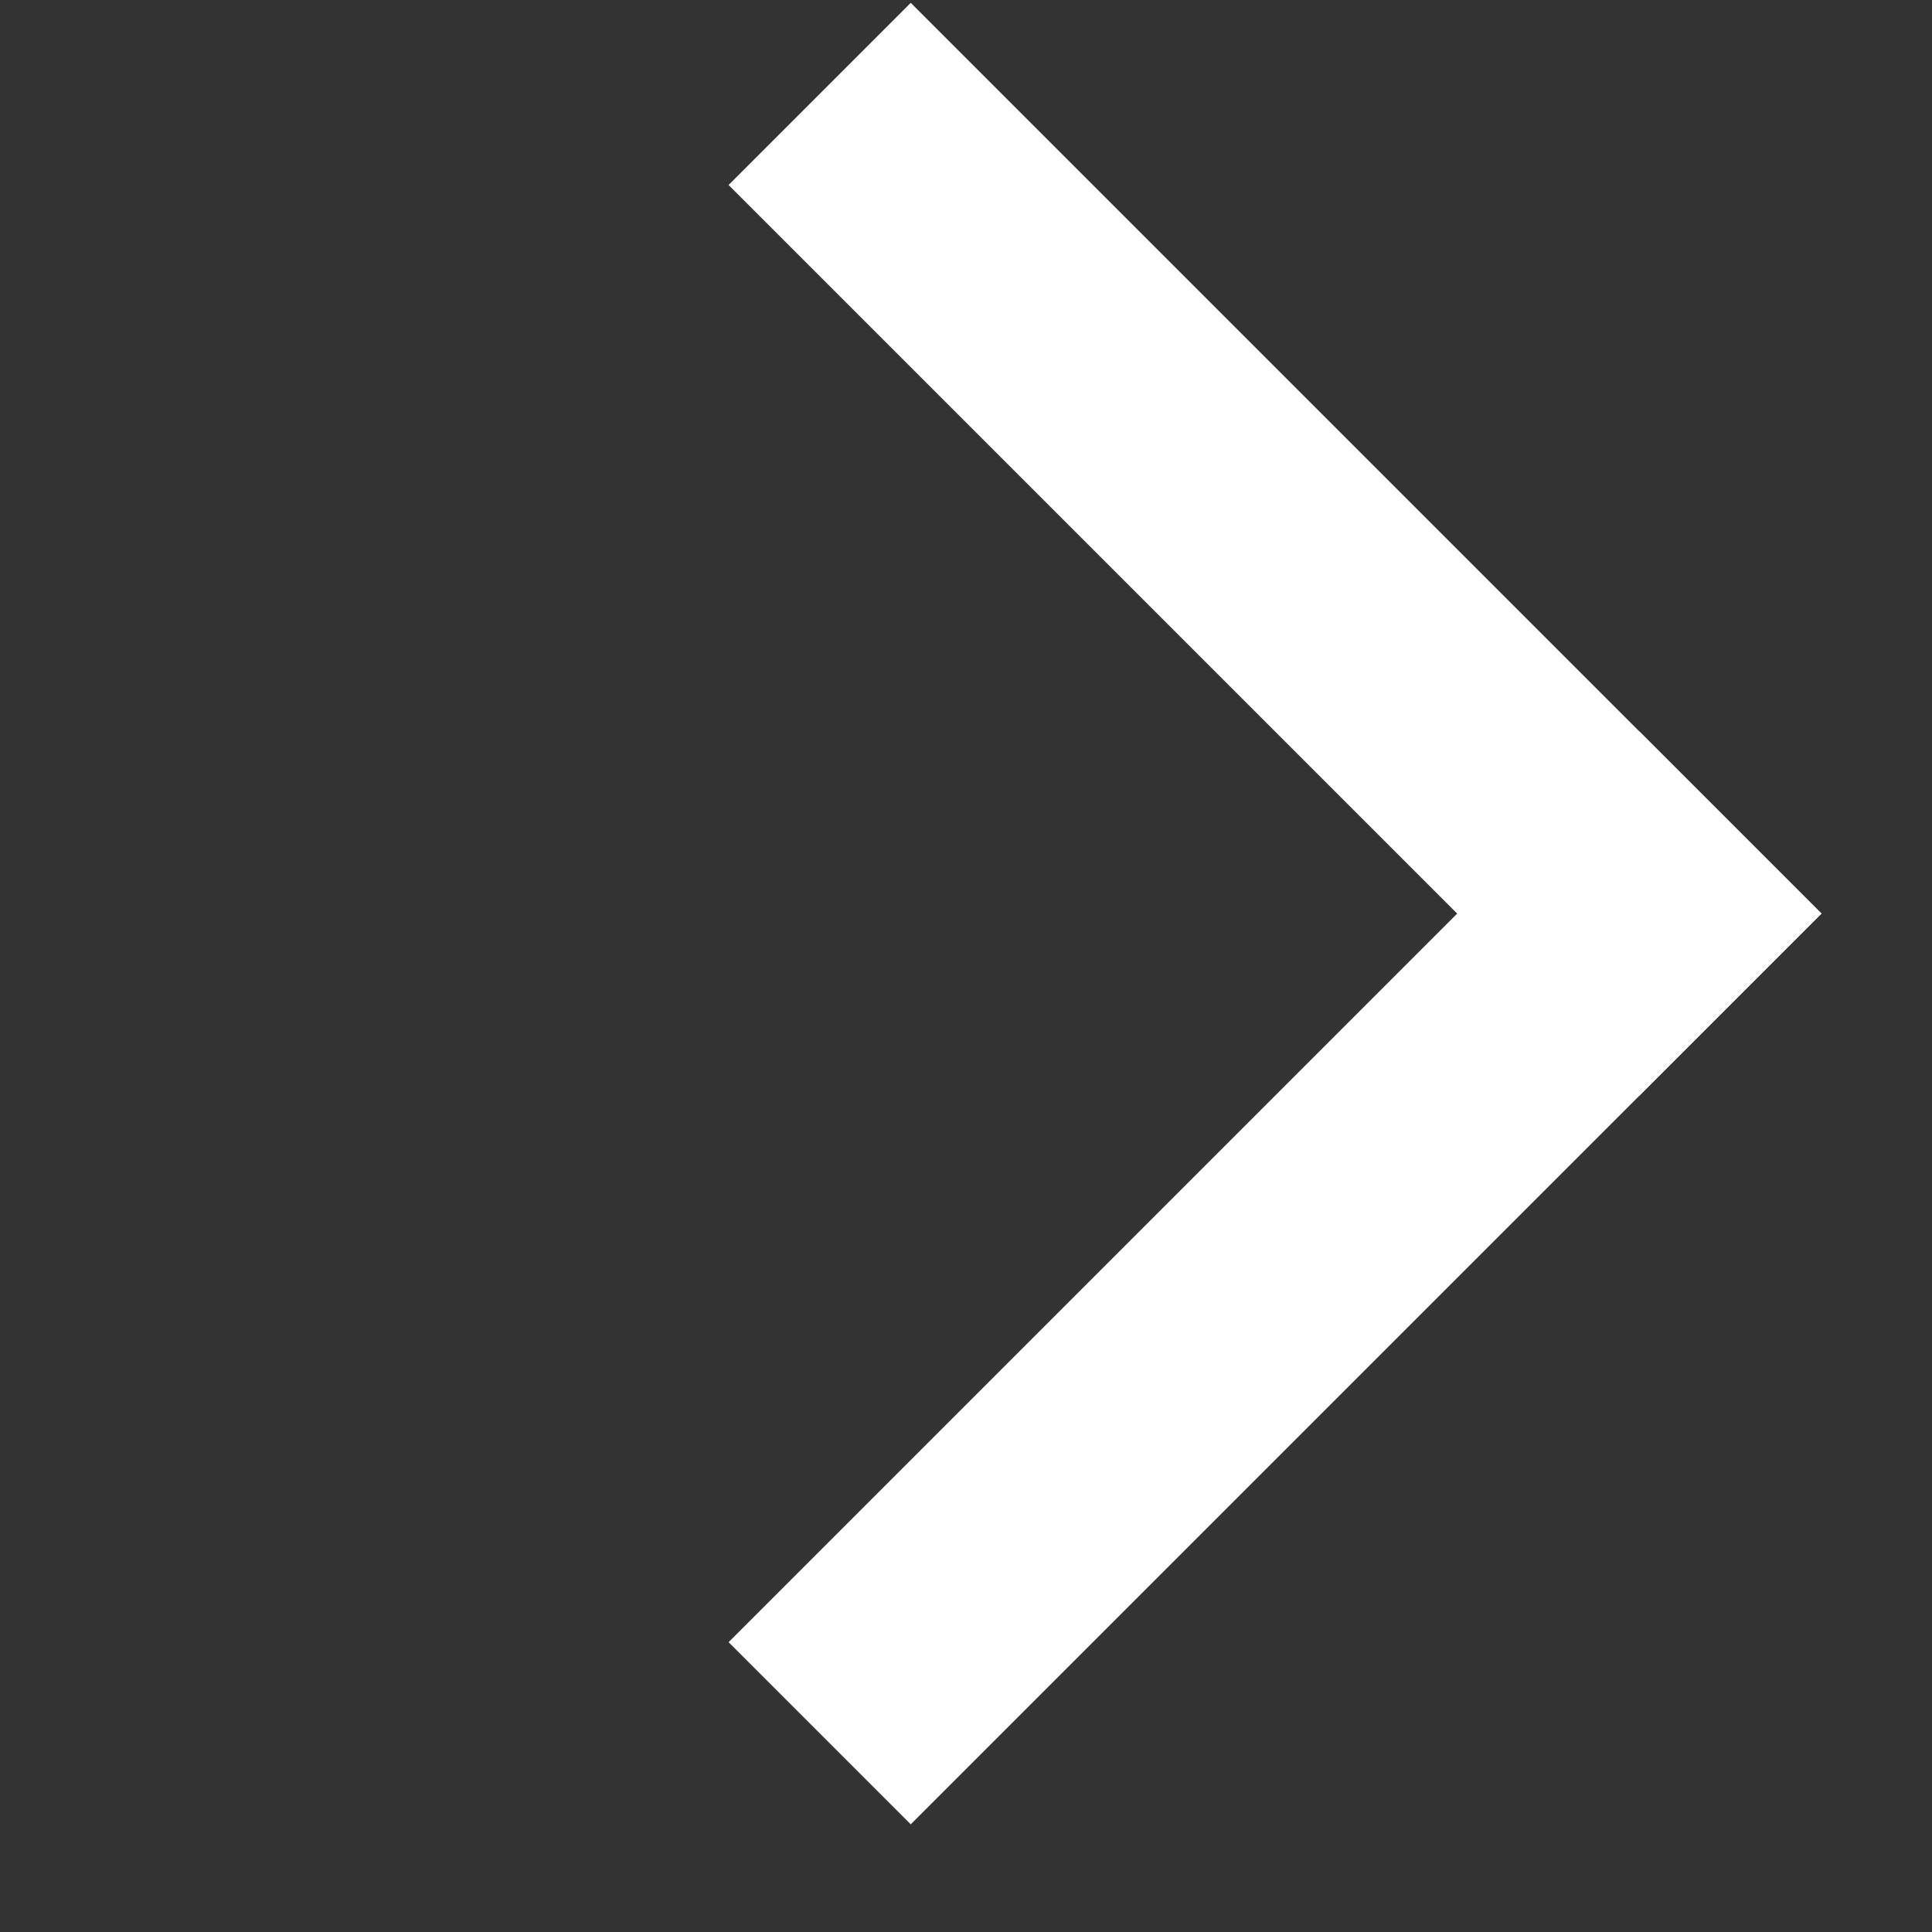
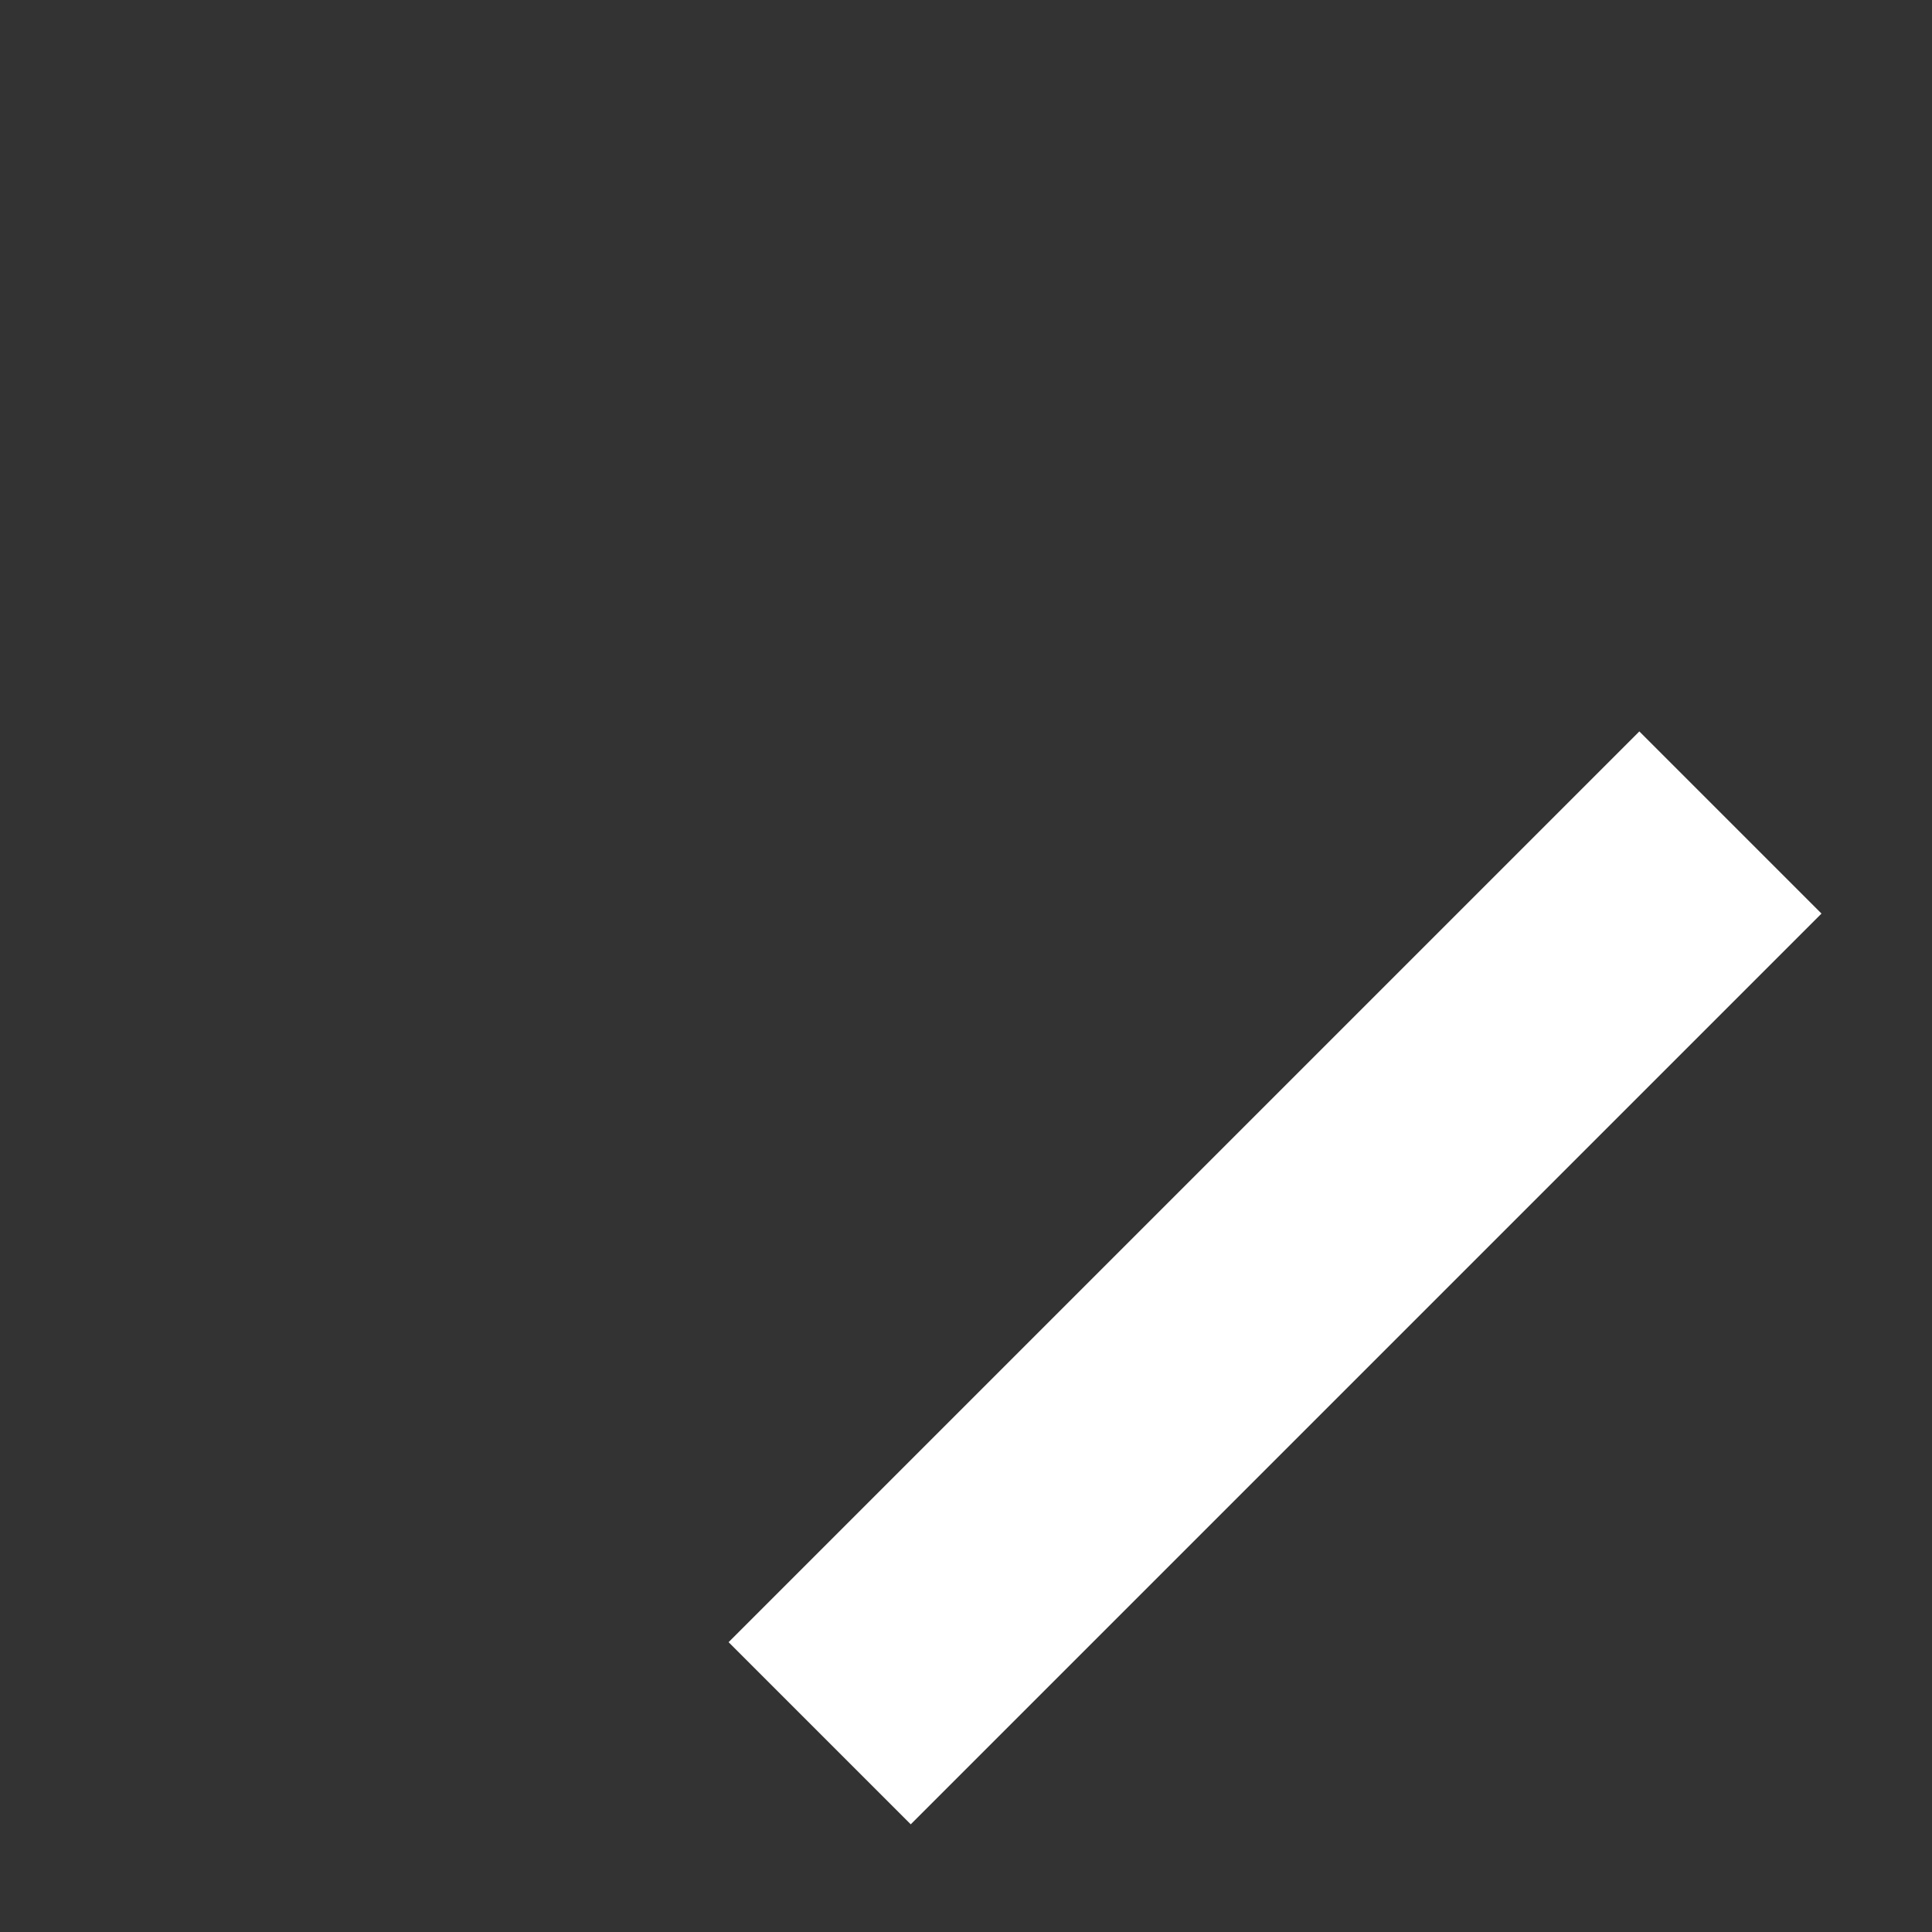
<svg xmlns="http://www.w3.org/2000/svg" width="15" height="15" viewBox="0 0 15 15" fill="none">
  <rect x="0" y="0" width="15" height="15" fill="#333333" stroke="none" />
  <rect x="7.071" y="14.164" width="2" height="10" transform="rotate(-135 7.071 14.164)" fill="white" />
-   <rect x="14.142" y="7.093" width="2" height="10" transform="rotate(135 14.142 7.093)" fill="white" />
</svg>